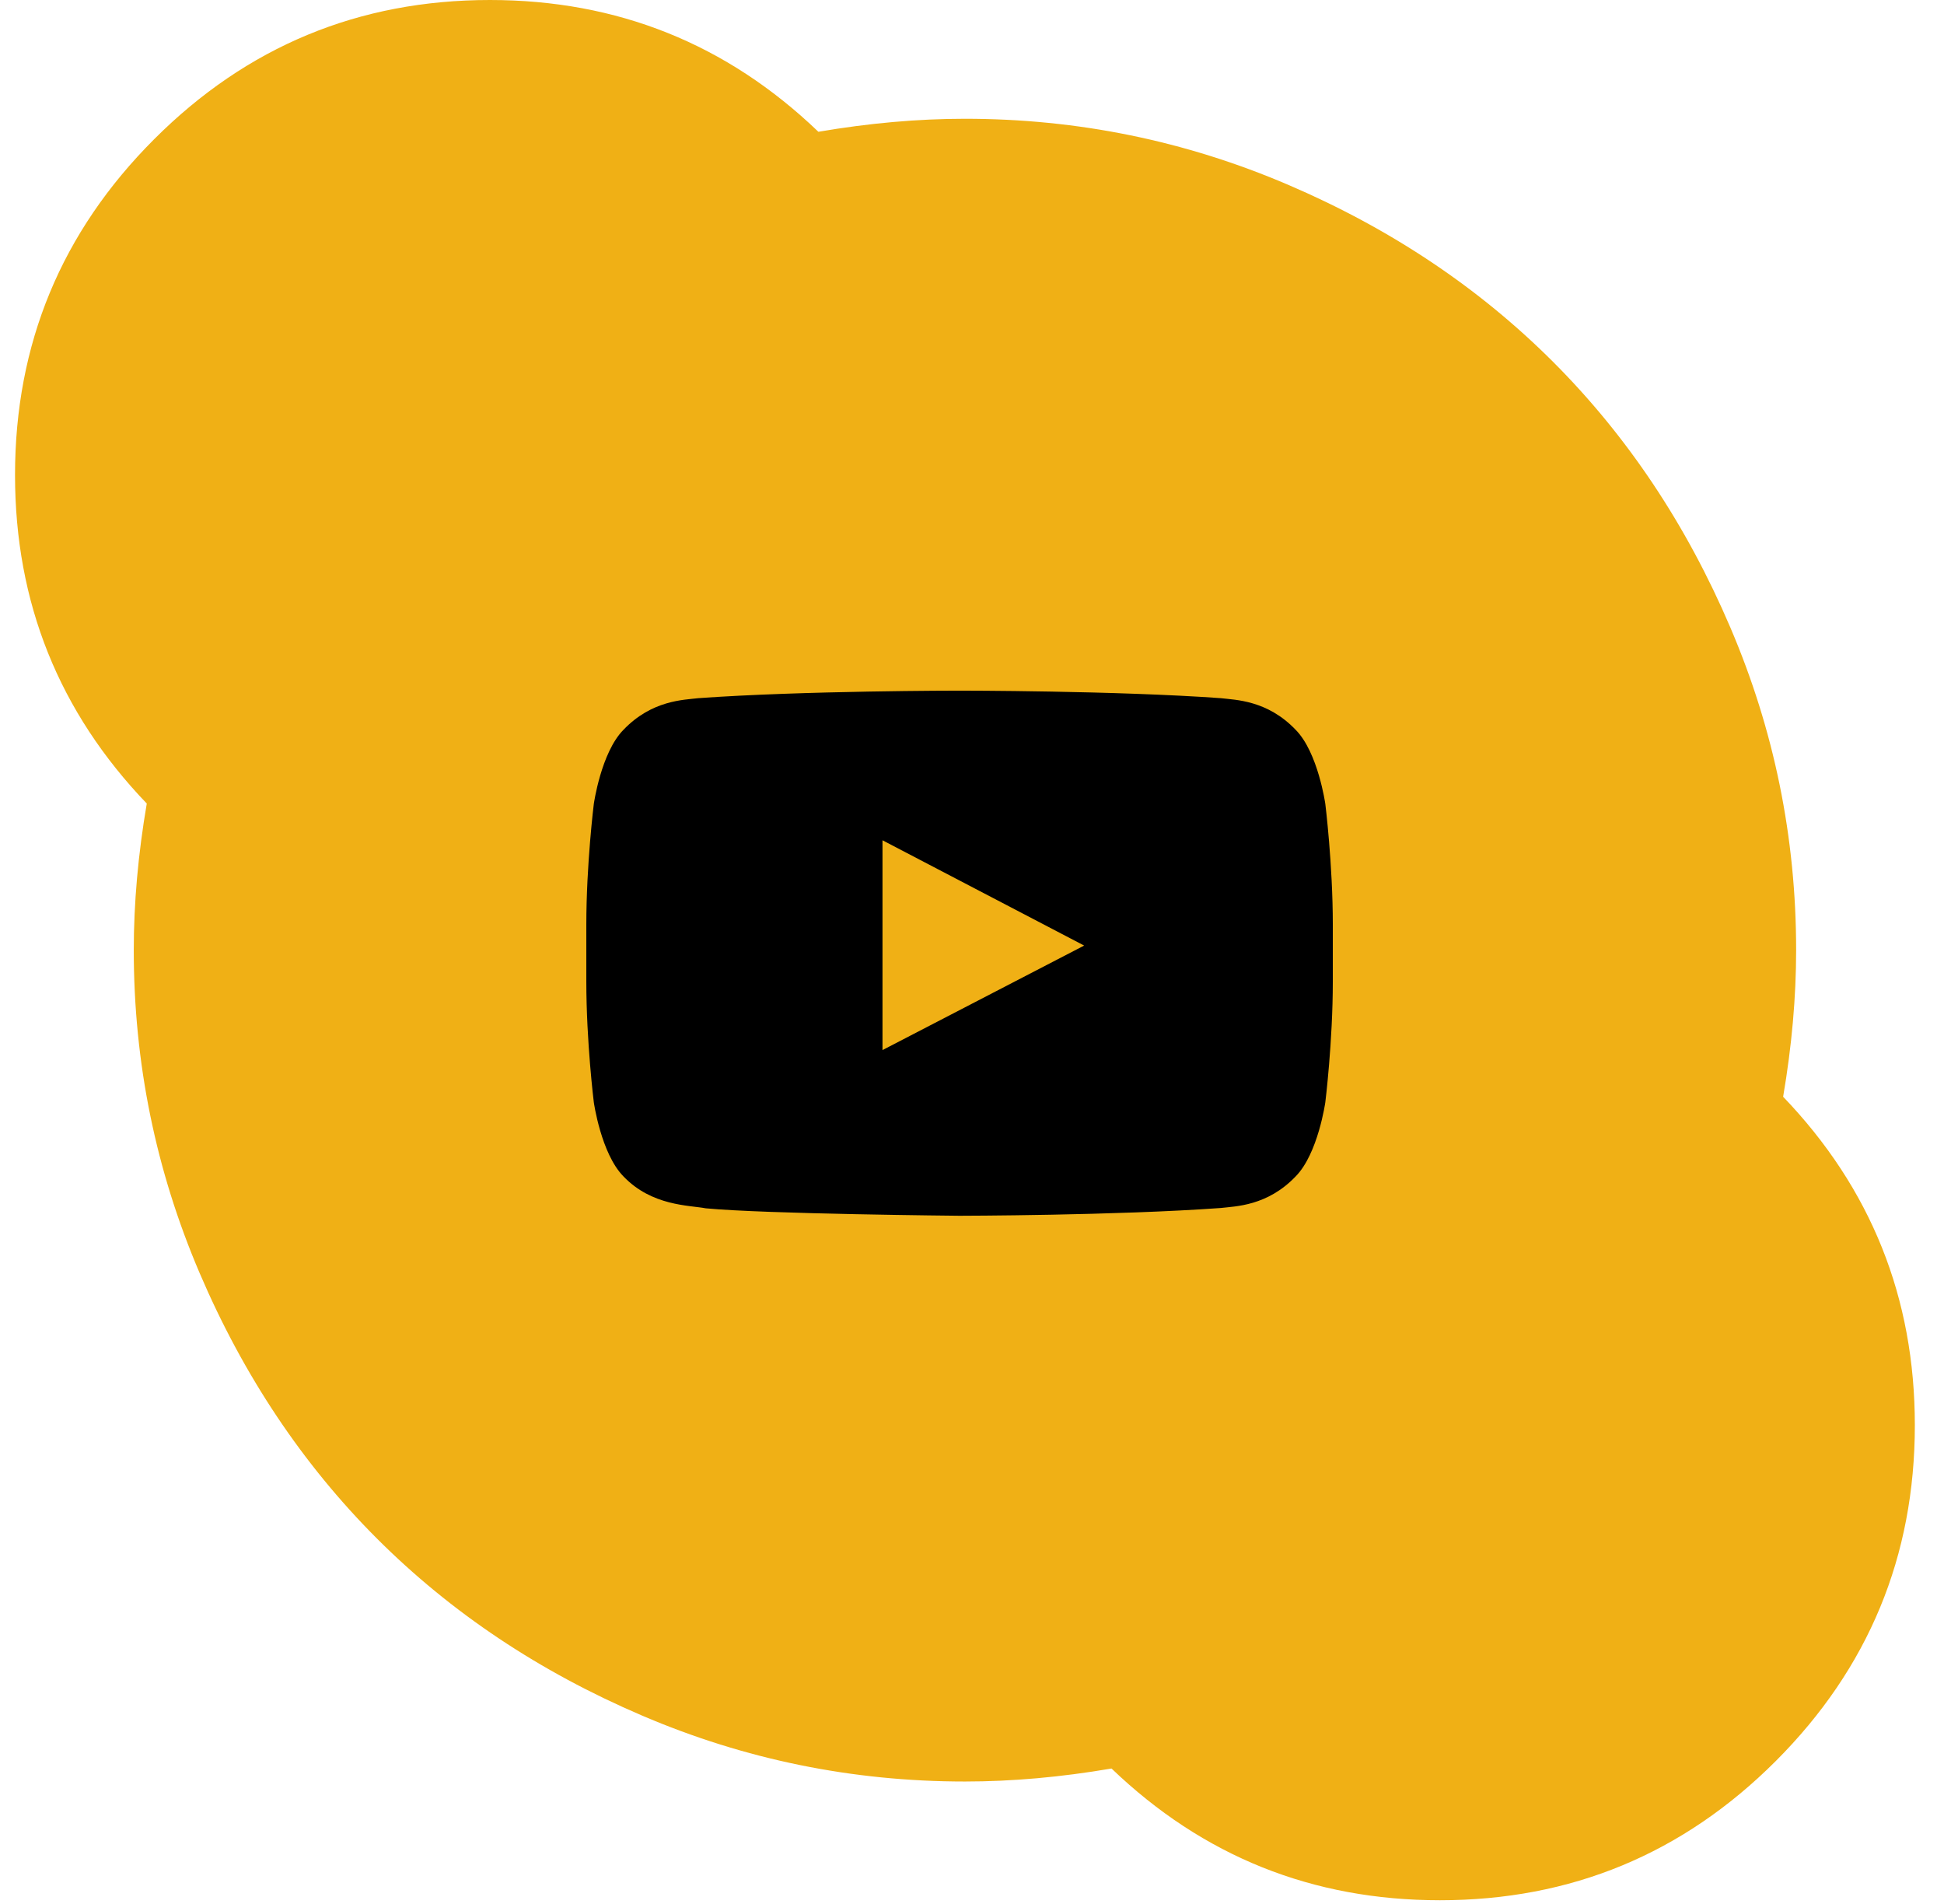
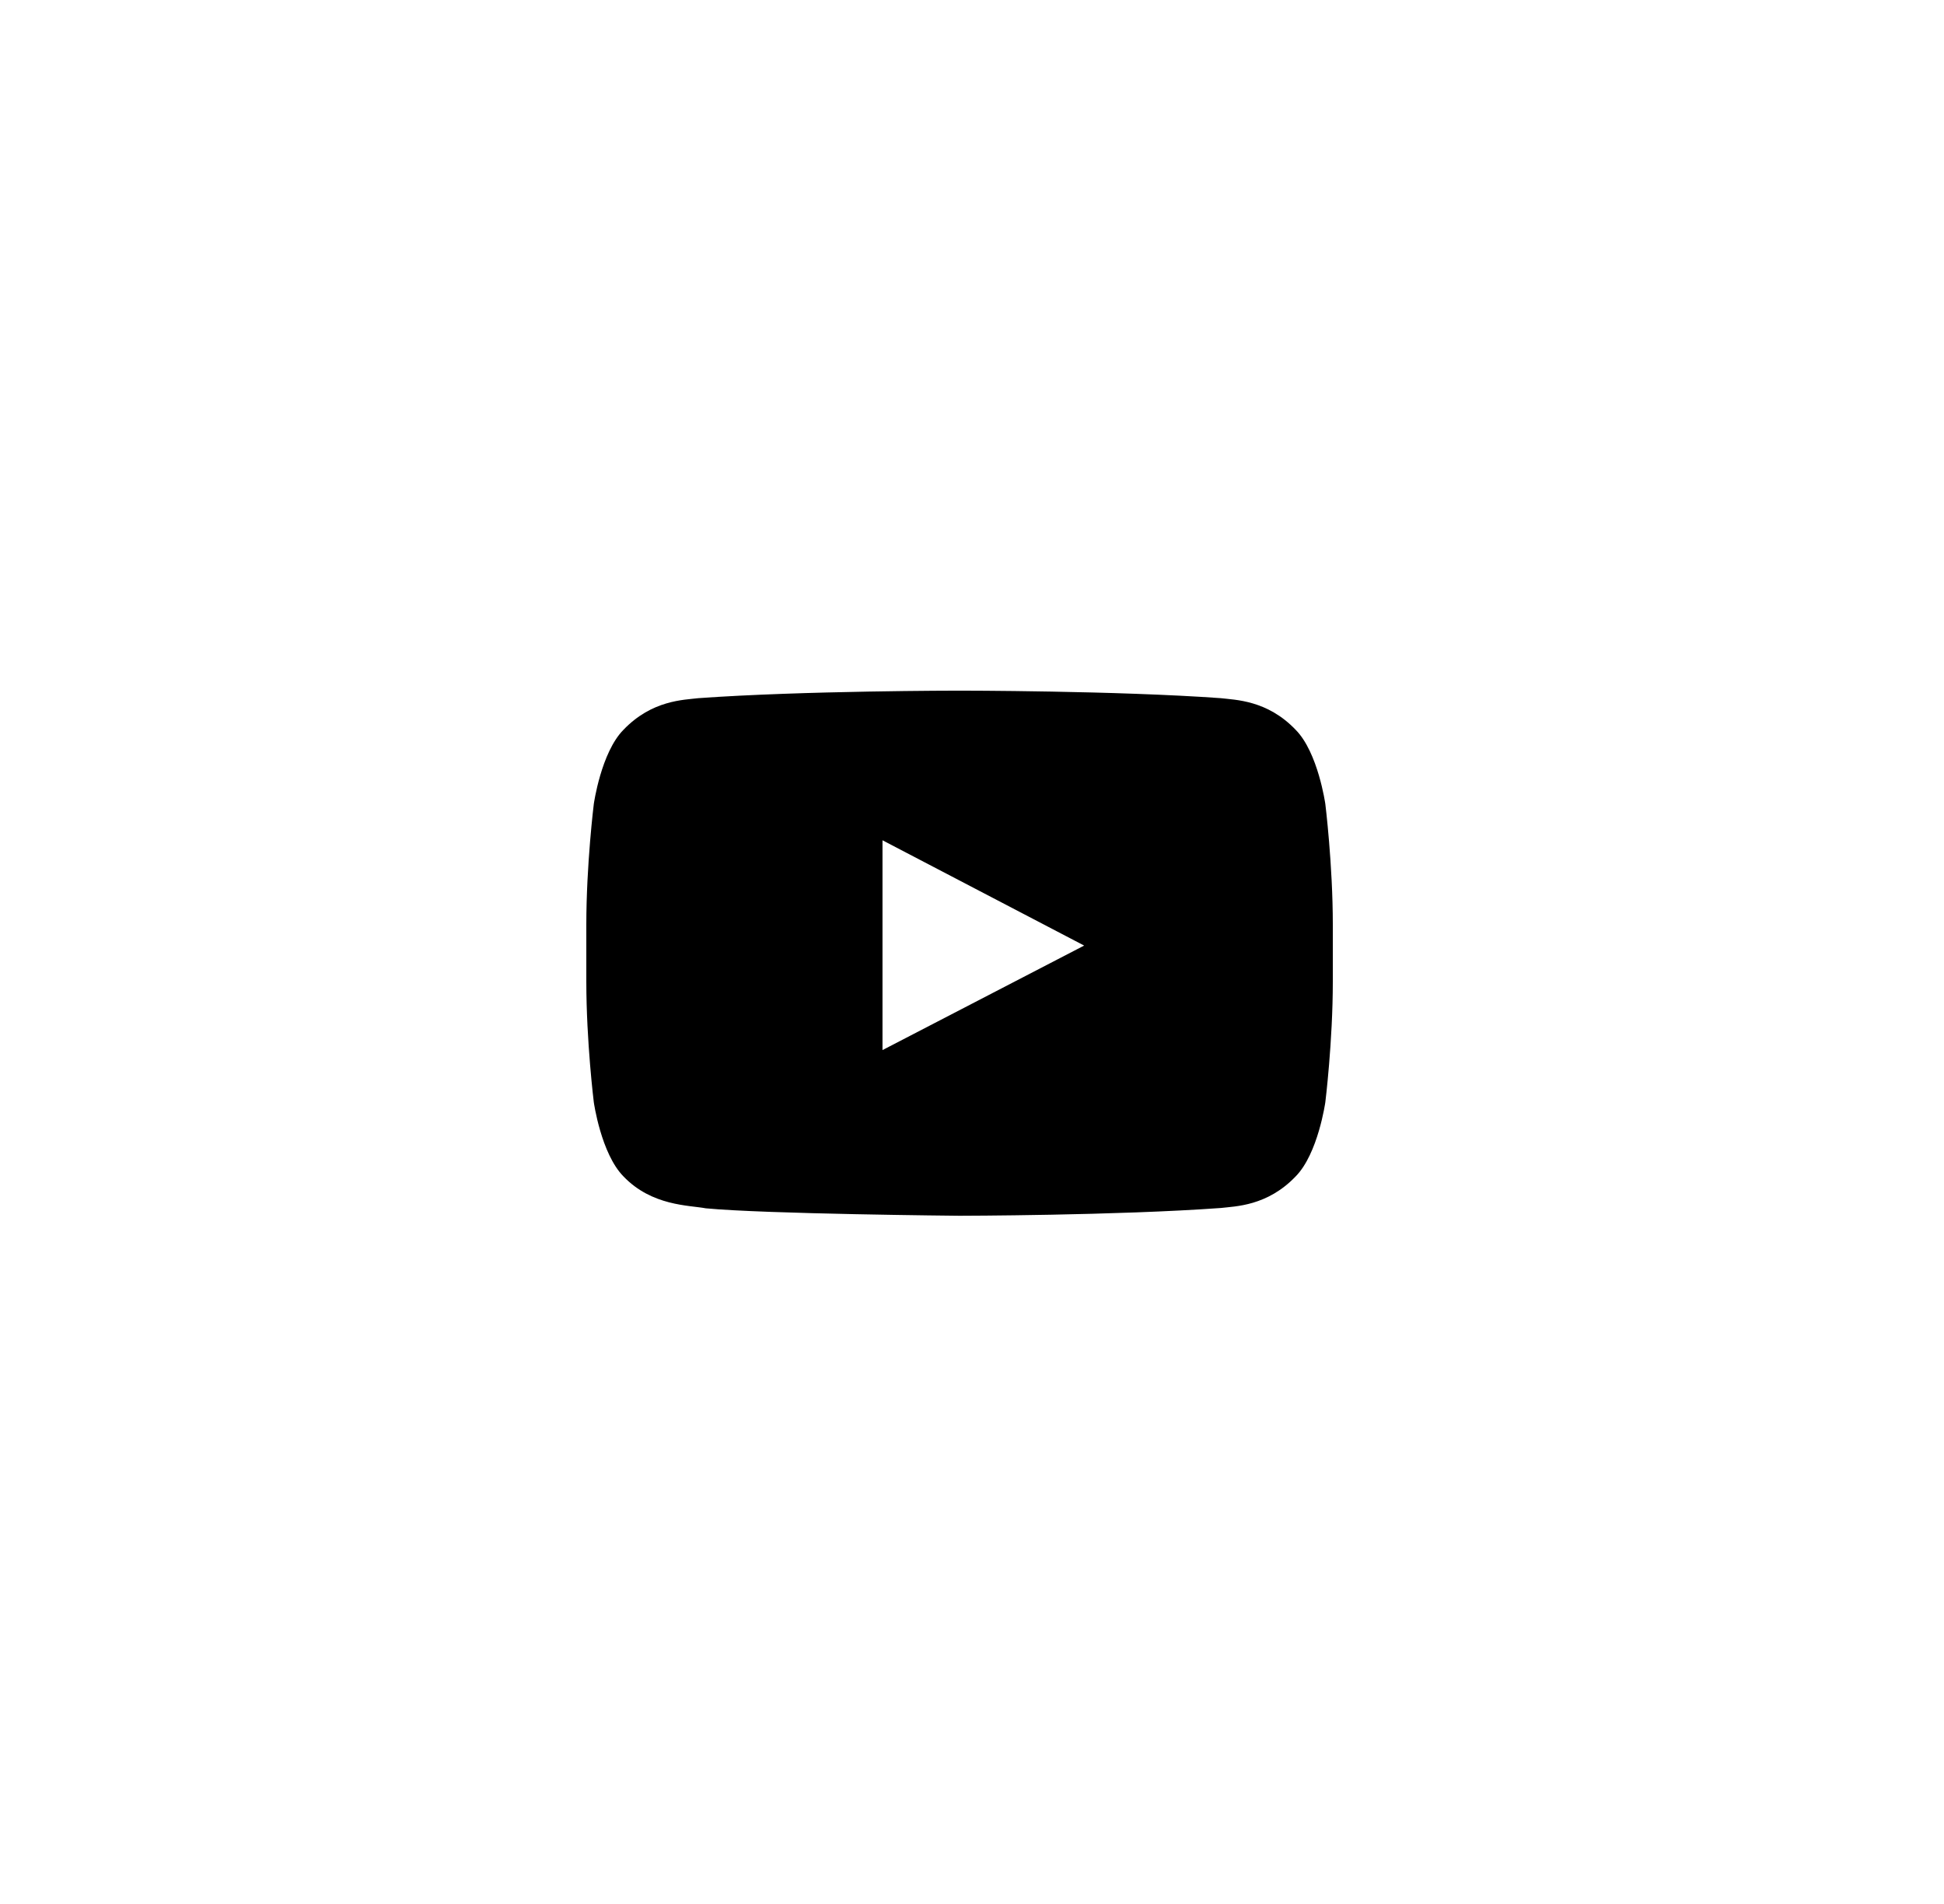
<svg xmlns="http://www.w3.org/2000/svg" width="48px" height="47px" viewBox="0 0 48 47" version="1.1">
  <title>Group 27</title>
  <defs>
    <filter id="filter-1">
      <feColorMatrix in="SourceGraphic" type="matrix" values="0 0 0 0 1 0 0 0 0 1 0 0 0 0 1 0 0 0 1 0" />
    </filter>
  </defs>
  <g id="Page-1" stroke="none" stroke-width="1" fill="none" fill-rule="evenodd">
    <g id="home" transform="translate(-1269, -7021)">
      <g id="Group-27" transform="translate(1269.371, 7021)">
-         <path d="M11.727,1.77635684e-14 C14.873,1.77635684e-14 17.576,1.084 19.836,3.253 C21.088,3.039 22.294,2.932 23.455,2.932 C26.234,2.932 28.891,3.474 31.426,4.558 C33.96,5.642 36.144,7.101 37.977,8.933 C39.809,10.765 41.267,12.949 42.351,15.484 C43.436,18.019 43.978,20.676 43.978,23.455 C43.978,24.615 43.871,25.822 43.657,27.074 C45.825,29.334 46.909,32.036 46.909,35.182 C46.909,38.419 45.764,41.183 43.474,43.474 C41.183,45.764 38.419,46.909 35.182,46.909 C32.036,46.909 29.334,45.825 27.074,43.657 C25.822,43.871 24.615,43.978 23.455,43.978 C20.676,43.978 18.019,43.436 15.484,42.351 C12.949,41.267 10.765,39.809 8.933,37.977 C7.101,36.144 5.642,33.96 4.558,31.426 C3.474,28.891 2.932,26.234 2.932,23.455 C2.932,22.294 3.039,21.088 3.253,19.836 C1.084,17.576 7.10542736e-15,14.873 7.10542736e-15,11.727 C7.10542736e-15,8.49 1.145,5.726 3.436,3.436 C5.726,1.145 8.49,1.77635684e-14 11.727,1.77635684e-14 Z" id="Shape" fill="#F0B015" fill-rule="nonzero" />
        <g filter="url(#filter-1)" id="fe:youtube">
          <g transform="translate(10.42, 13.363)">
-             <rect id="ViewBox" x="0" y="0" width="22.118" height="22.118" />
            <path d="M10.999,12.559 L10.999,7.38 L15.978,9.979 L10.999,12.559 L10.999,12.559 Z M21.933,6.483 C21.933,6.483 21.754,5.212 21.201,4.653 C20.5,3.919 19.714,3.916 19.354,3.872 C16.775,3.686 12.906,3.686 12.906,3.686 L12.898,3.686 C12.898,3.686 9.03,3.686 6.45,3.872 C6.09,3.916 5.305,3.919 4.603,4.653 C4.05,5.212 3.871,6.483 3.871,6.483 C3.871,6.483 3.686,7.974 3.686,9.466 L3.686,10.864 C3.686,12.355 3.871,13.847 3.871,13.847 C3.871,13.847 4.05,15.117 4.603,15.677 C5.304,16.411 6.225,16.387 6.635,16.465 C8.11,16.606 12.902,16.649 12.902,16.649 C12.902,16.649 16.775,16.644 19.354,16.457 C19.714,16.414 20.5,16.411 21.201,15.677 C21.754,15.117 21.933,13.847 21.933,13.847 C21.933,13.847 22.118,12.355 22.118,10.864 L22.118,9.466 C22.118,7.974 21.933,6.483 21.933,6.483 Z" id="Shape" fill="#000000" />
          </g>
        </g>
      </g>
    </g>
  </g>
</svg>